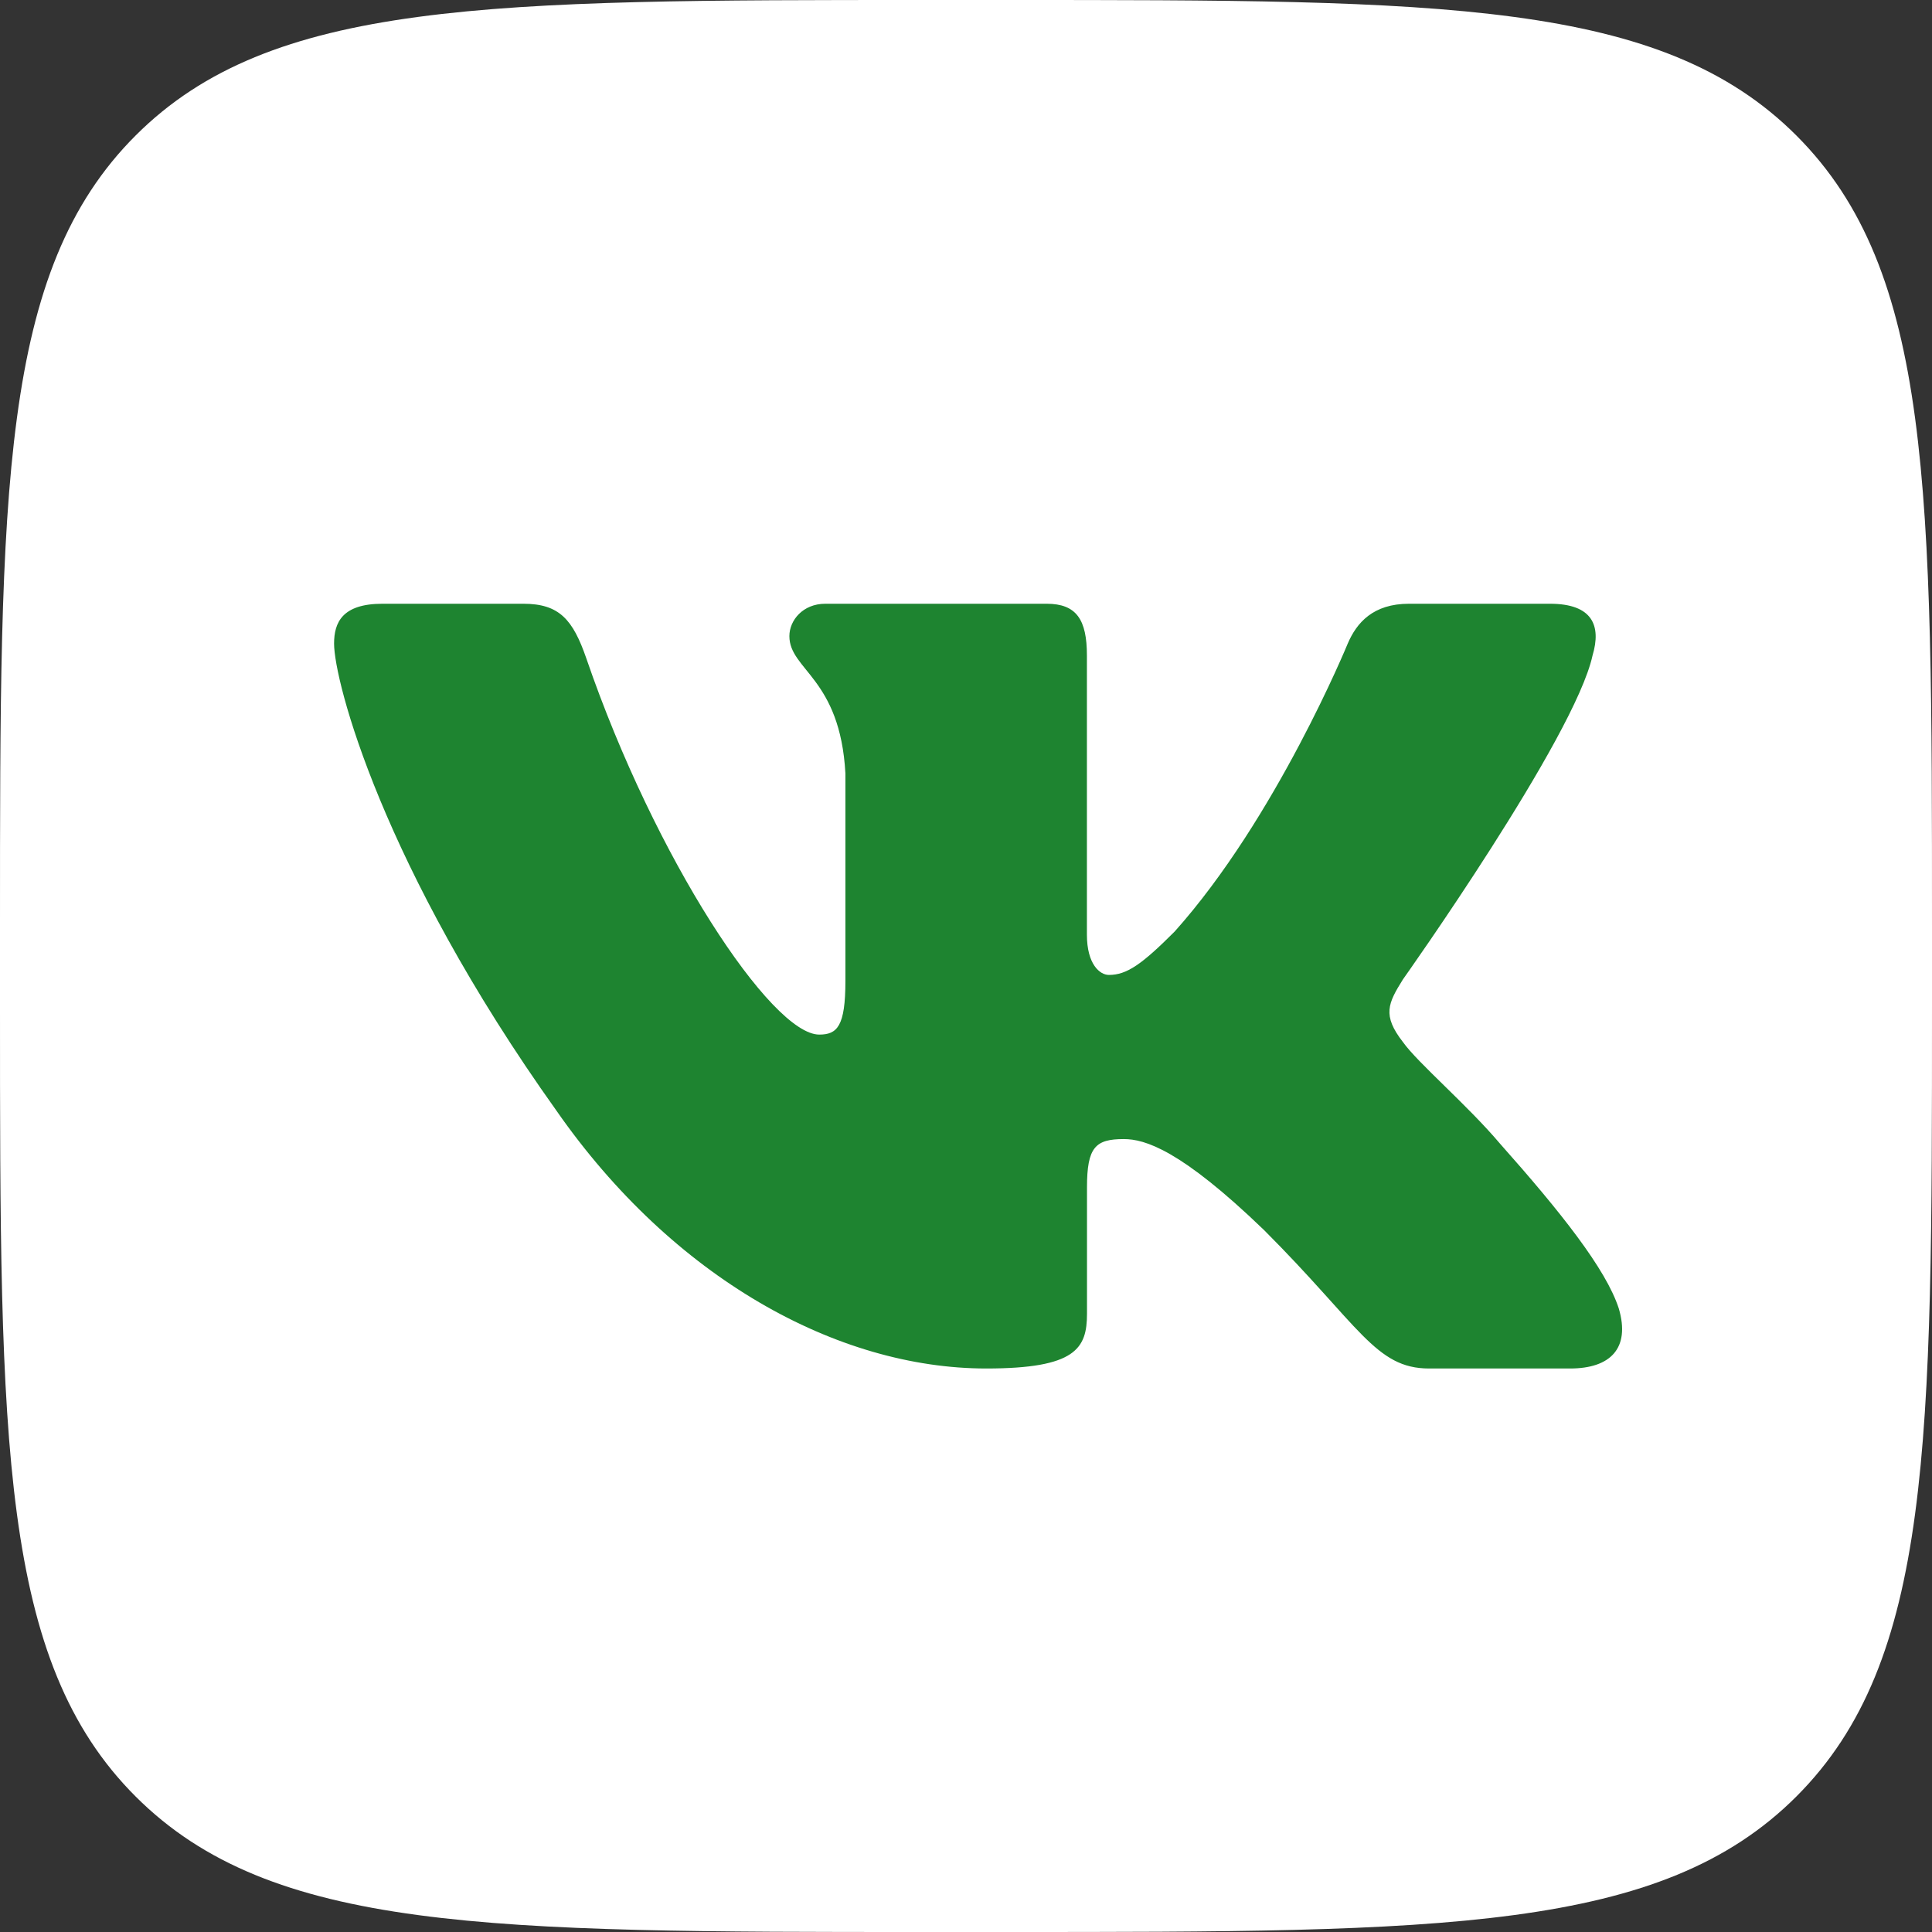
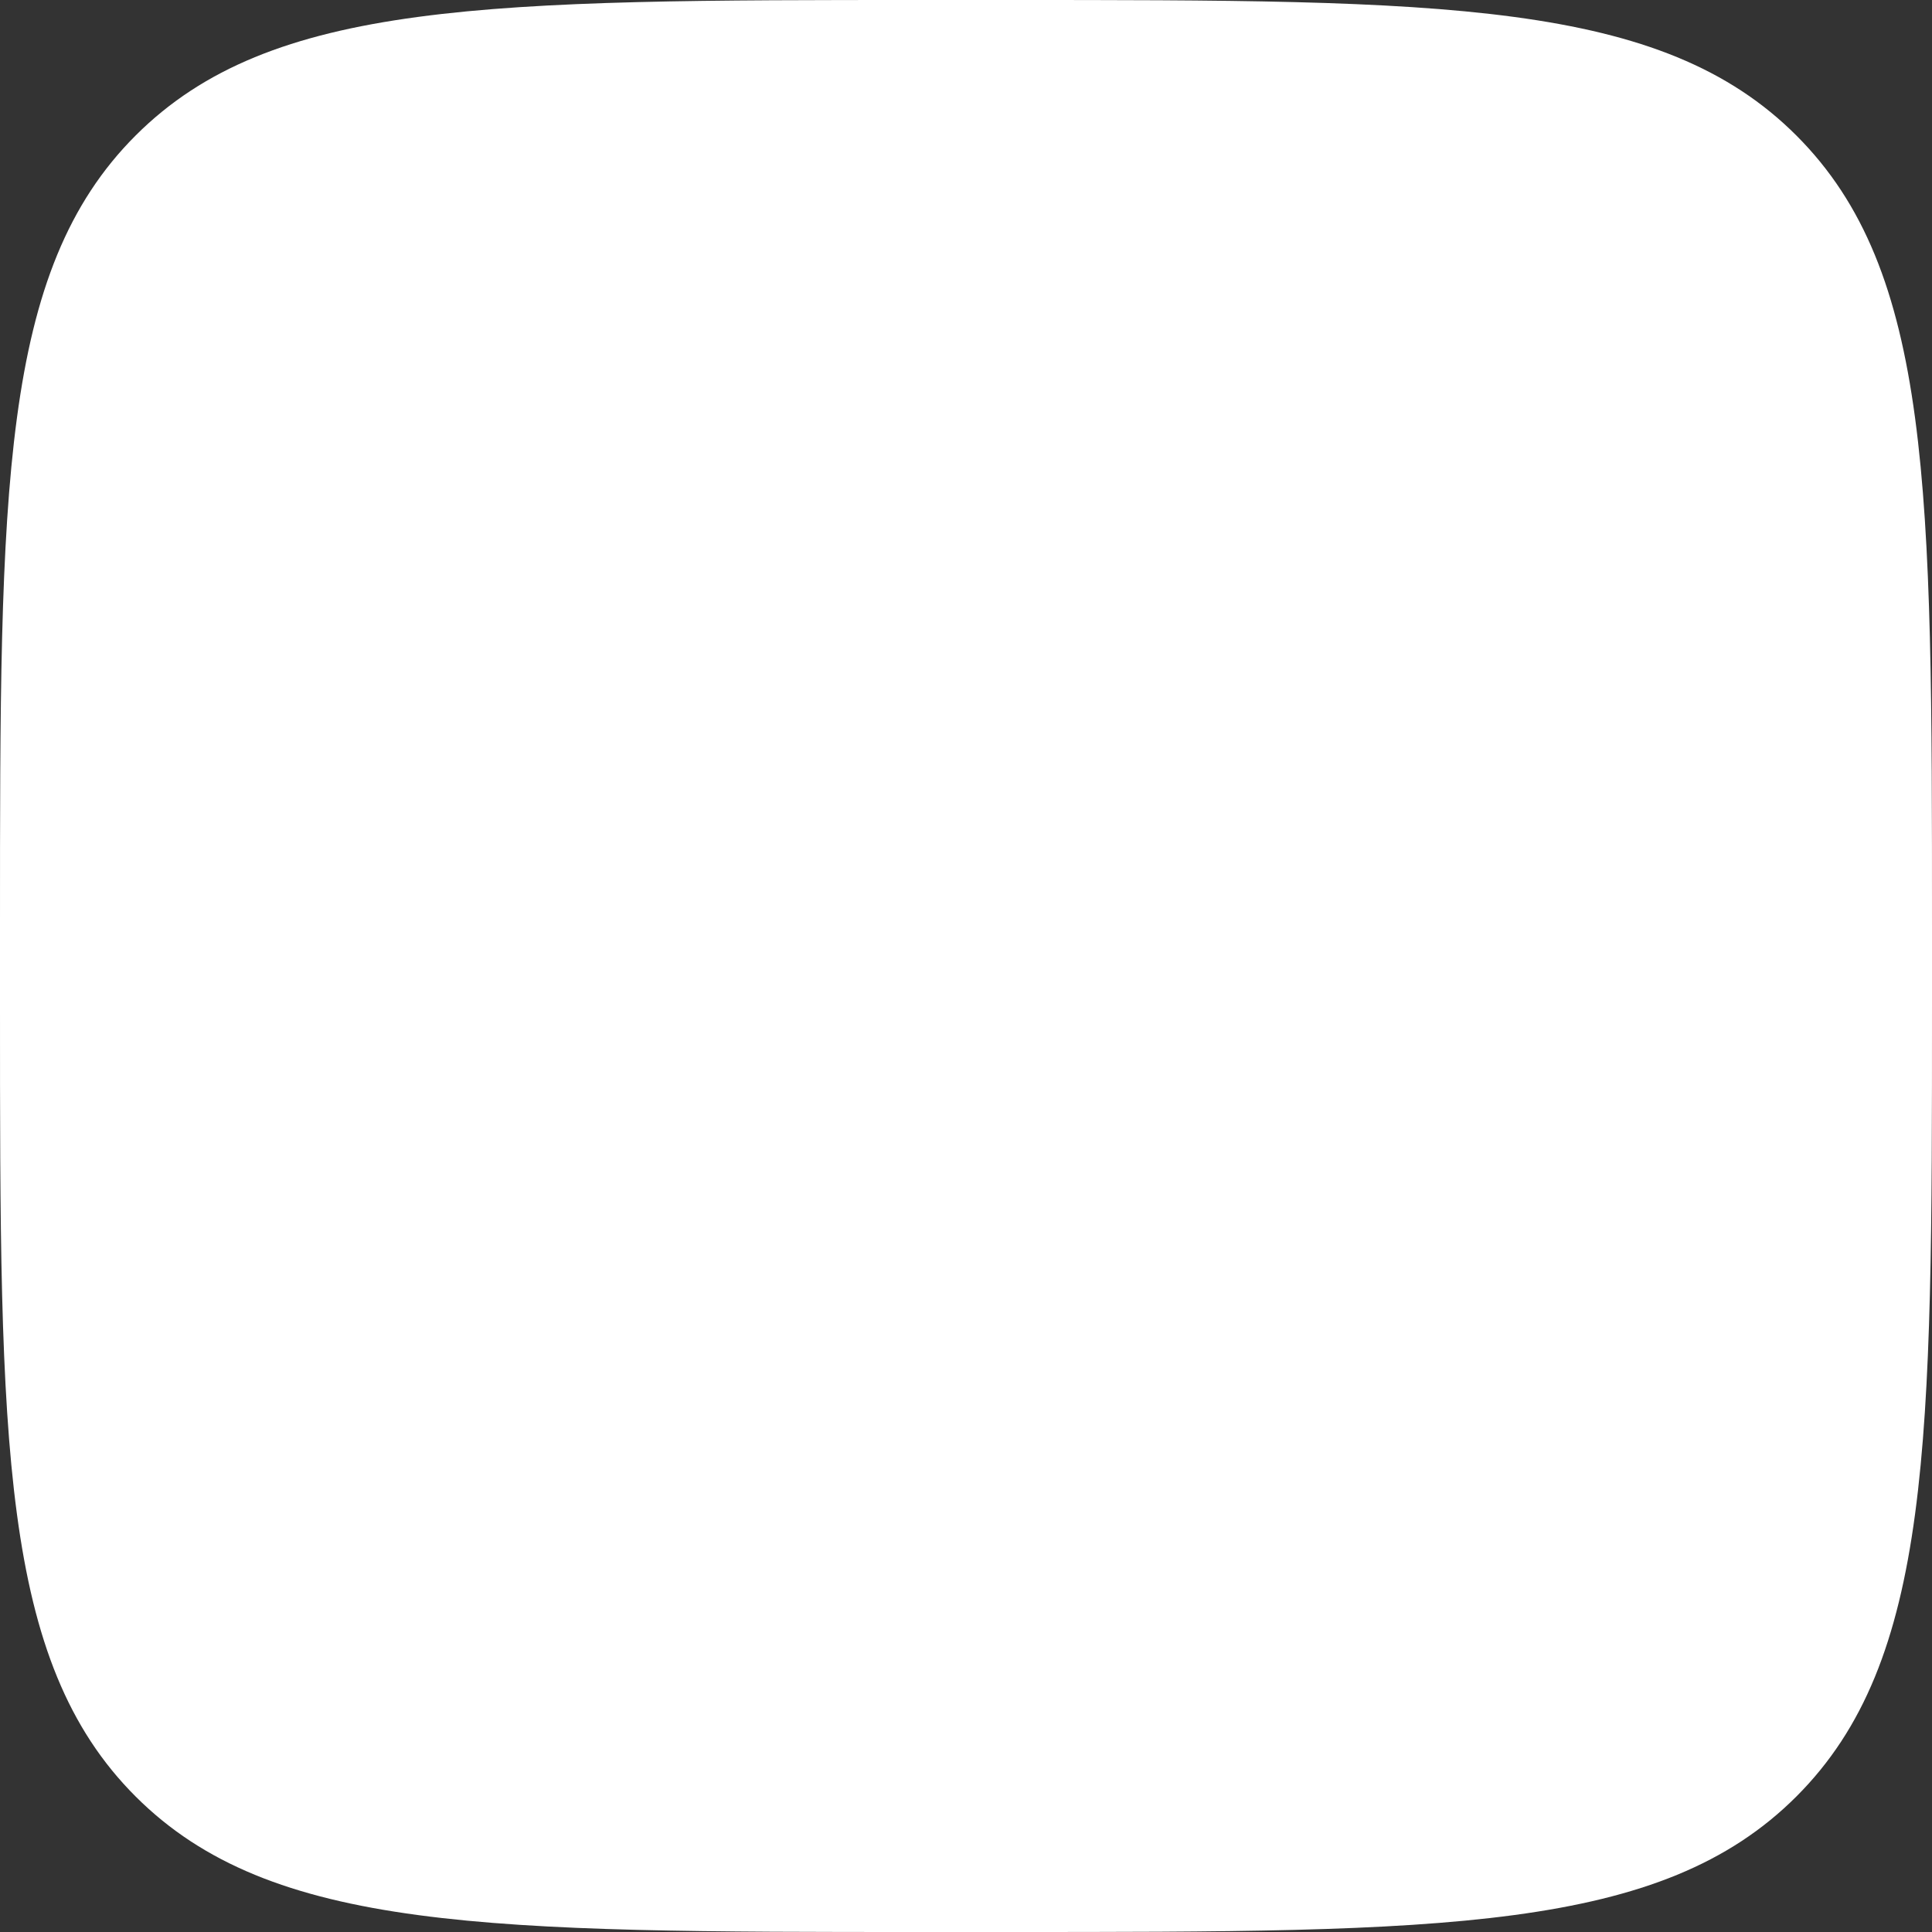
<svg xmlns="http://www.w3.org/2000/svg" width="24" height="24" viewBox="0 0 24 24" fill="none">
  <rect x="0" y="0" width="24" height="24" fill="#333333" stroke="none" />
  <path d="M0 11.5C0 6.079 0 3.368 1.684 1.684C3.368 0 6.079 0 11.5 0H12.5C17.921 0 20.632 0 22.316 1.684C24 3.368 24 6.079 24 11.5V12.5C24 17.921 24 20.632 22.316 22.316C20.632 24 17.921 24 12.5 24H11.5C6.079 24 3.368 24 1.684 22.316C0 20.632 0 17.921 0 12.5V11.5Z" fill="white" />
-   <path fill-rule="evenodd" clip-rule="evenodd" d="M6.501 7.5H4.751C4.25 7.5 4.15 7.735 4.15 7.995C4.15 8.458 4.744 10.757 6.913 13.798C8.36 15.874 10.398 17 12.252 17C13.365 17 13.503 16.75 13.503 16.319V14.75C13.503 14.25 13.608 14.15 13.96 14.15C14.22 14.15 14.665 14.28 15.703 15.281C16.89 16.468 17.086 17 17.753 17H19.504C20.004 17 20.254 16.75 20.11 16.257C19.952 15.765 19.385 15.052 18.633 14.206C18.225 13.724 17.613 13.205 17.428 12.945C17.168 12.611 17.243 12.463 17.428 12.166C17.428 12.166 19.561 9.163 19.783 8.143C19.894 7.772 19.783 7.5 19.254 7.5H17.503C17.058 7.5 16.853 7.735 16.742 7.995C16.742 7.995 15.852 10.164 14.591 11.573C14.183 11.981 13.997 12.111 13.775 12.111C13.664 12.111 13.502 11.981 13.502 11.61V8.143C13.502 7.698 13.373 7.5 13.002 7.5H10.252C9.974 7.5 9.806 7.706 9.806 7.902C9.806 8.324 10.437 8.421 10.502 9.608V12.185C10.502 12.75 10.4 12.852 10.177 12.852C9.584 12.852 8.14 10.674 7.284 8.18C7.117 7.696 6.948 7.5 6.501 7.5Z" fill="#1E8430" />
</svg>